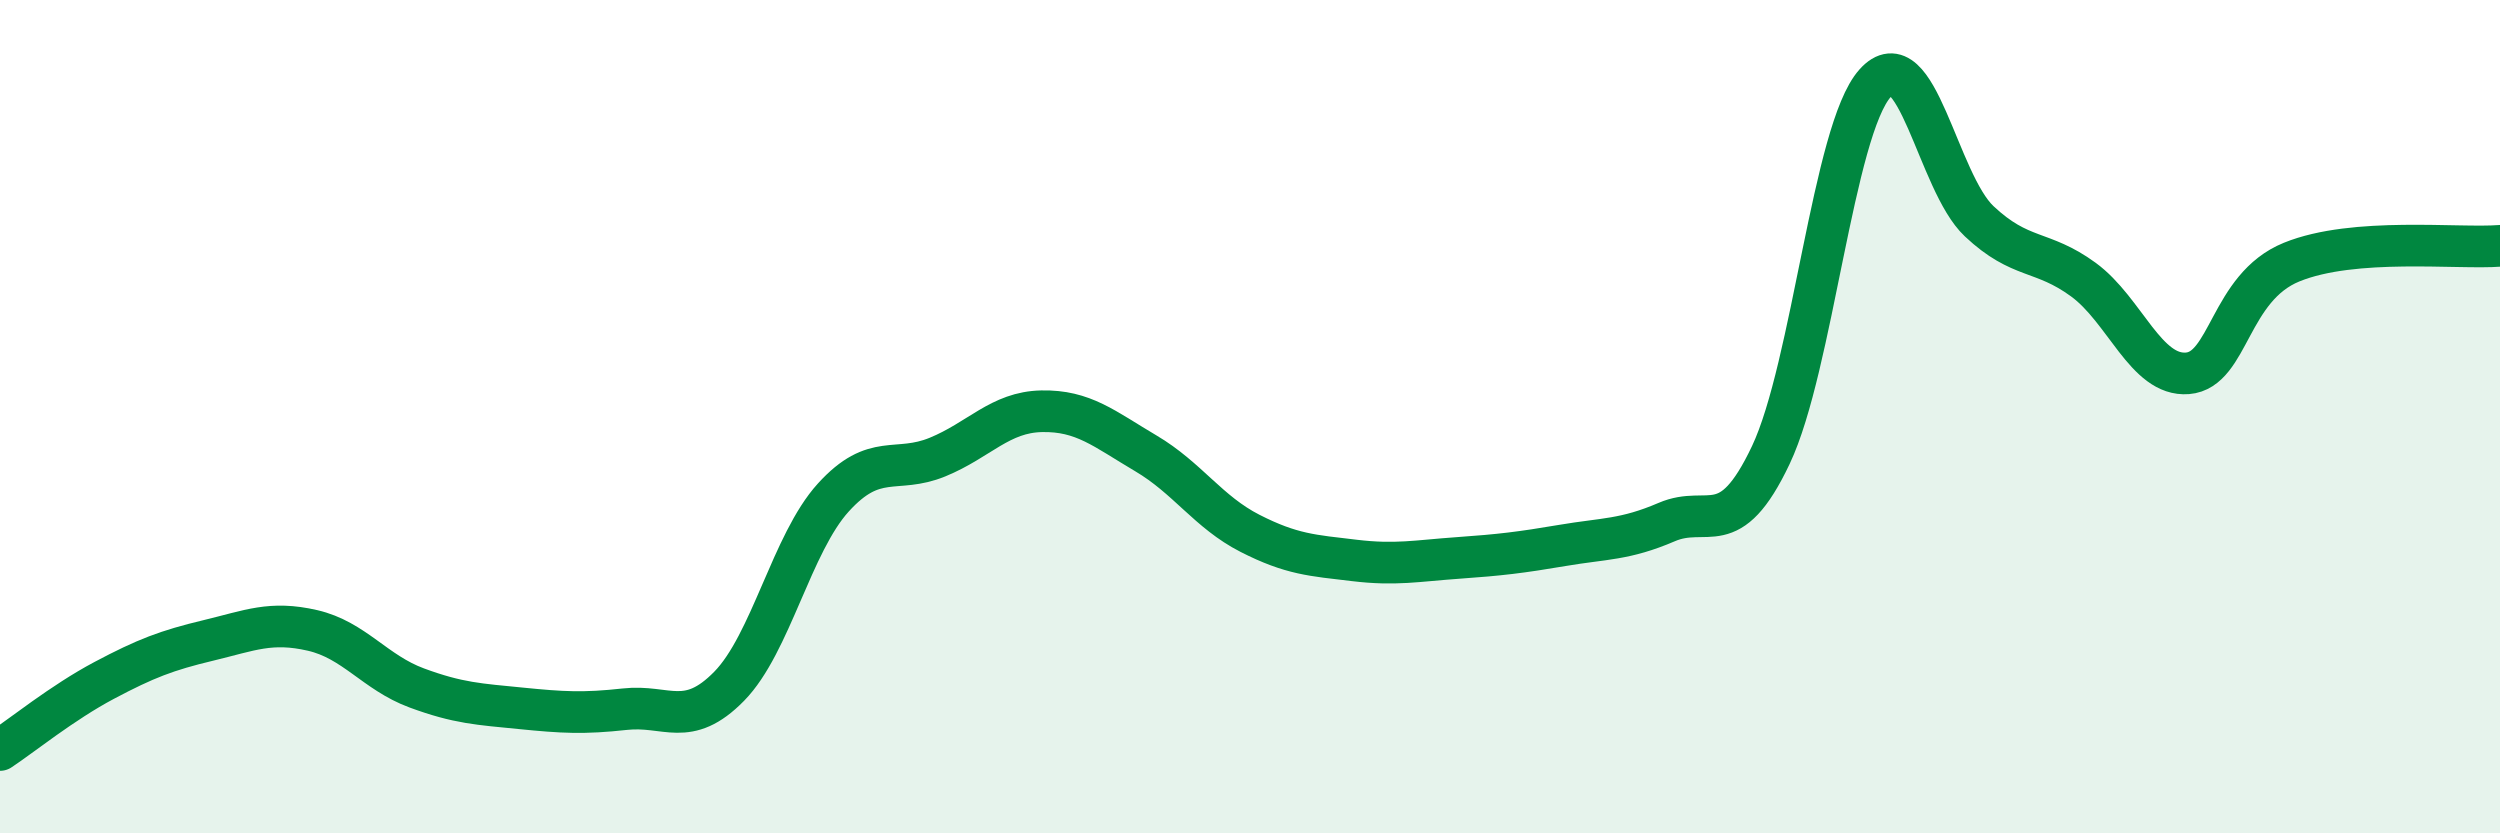
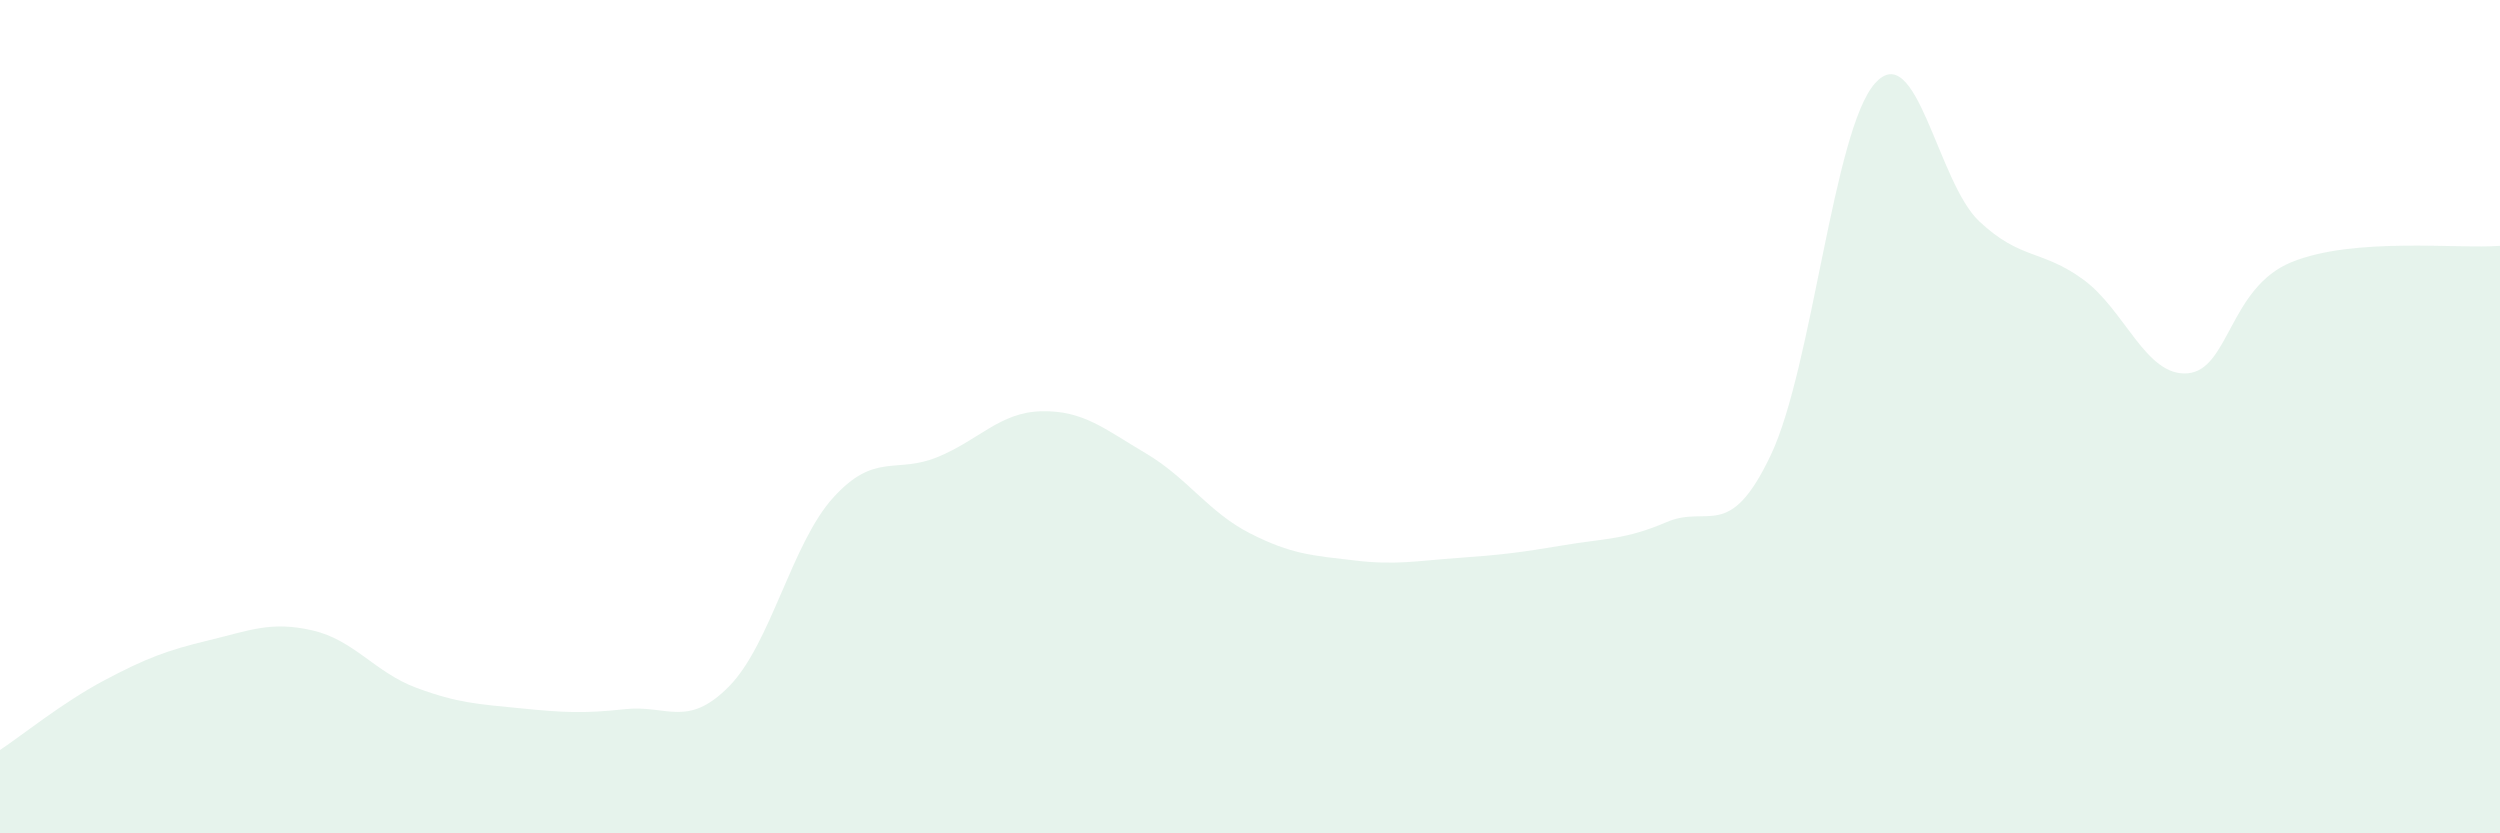
<svg xmlns="http://www.w3.org/2000/svg" width="60" height="20" viewBox="0 0 60 20">
  <path d="M 0,18 C 0.5,17.67 1.5,16.86 2.5,16.33 C 3.5,15.8 4,15.61 5,15.37 C 6,15.13 6.5,14.9 7.5,15.13 C 8.5,15.36 9,16.14 10,16.51 C 11,16.88 11.5,16.9 12.5,17 C 13.5,17.1 14,17.13 15,17.02 C 16,16.91 16.5,17.49 17.5,16.47 C 18.5,15.45 19,13.04 20,11.94 C 21,10.84 21.5,11.38 22.5,10.97 C 23.5,10.56 24,9.89 25,9.87 C 26,9.85 26.5,10.29 27.5,10.88 C 28.5,11.47 29,12.29 30,12.8 C 31,13.31 31.5,13.33 32.5,13.45 C 33.5,13.57 34,13.46 35,13.39 C 36,13.32 36.5,13.26 37.5,13.09 C 38.5,12.92 39,12.96 40,12.53 C 41,12.1 41.5,13.03 42.5,10.92 C 43.5,8.81 44,3.12 45,2 C 46,0.88 46.5,4.37 47.5,5.31 C 48.5,6.25 49,5.98 50,6.71 C 51,7.44 51.5,9.04 52.5,8.96 C 53.5,8.88 53.5,6.9 55,6.29 C 56.5,5.68 59,5.98 60,5.9L60 20L0 20Z" fill="#008740" opacity="0.1" stroke-linecap="round" stroke-linejoin="round" />
-   <path d="M 0,18 C 0.5,17.67 1.5,16.86 2.5,16.33 C 3.5,15.8 4,15.61 5,15.37 C 6,15.13 6.5,14.9 7.5,15.13 C 8.5,15.36 9,16.14 10,16.51 C 11,16.88 11.5,16.9 12.5,17 C 13.5,17.1 14,17.13 15,17.02 C 16,16.91 16.5,17.49 17.5,16.47 C 18.5,15.45 19,13.04 20,11.94 C 21,10.84 21.5,11.38 22.5,10.97 C 23.5,10.56 24,9.89 25,9.87 C 26,9.85 26.5,10.29 27.5,10.88 C 28.5,11.47 29,12.29 30,12.8 C 31,13.31 31.5,13.33 32.5,13.45 C 33.5,13.57 34,13.46 35,13.39 C 36,13.32 36.5,13.26 37.5,13.09 C 38.5,12.92 39,12.96 40,12.53 C 41,12.1 41.5,13.03 42.5,10.92 C 43.5,8.81 44,3.12 45,2 C 46,0.88 46.5,4.37 47.5,5.31 C 48.5,6.25 49,5.98 50,6.71 C 51,7.44 51.5,9.04 52.5,8.96 C 53.5,8.88 53.5,6.9 55,6.29 C 56.5,5.68 59,5.98 60,5.9" stroke="#008740" stroke-width="1" fill="none" stroke-linecap="round" stroke-linejoin="round" />
</svg>